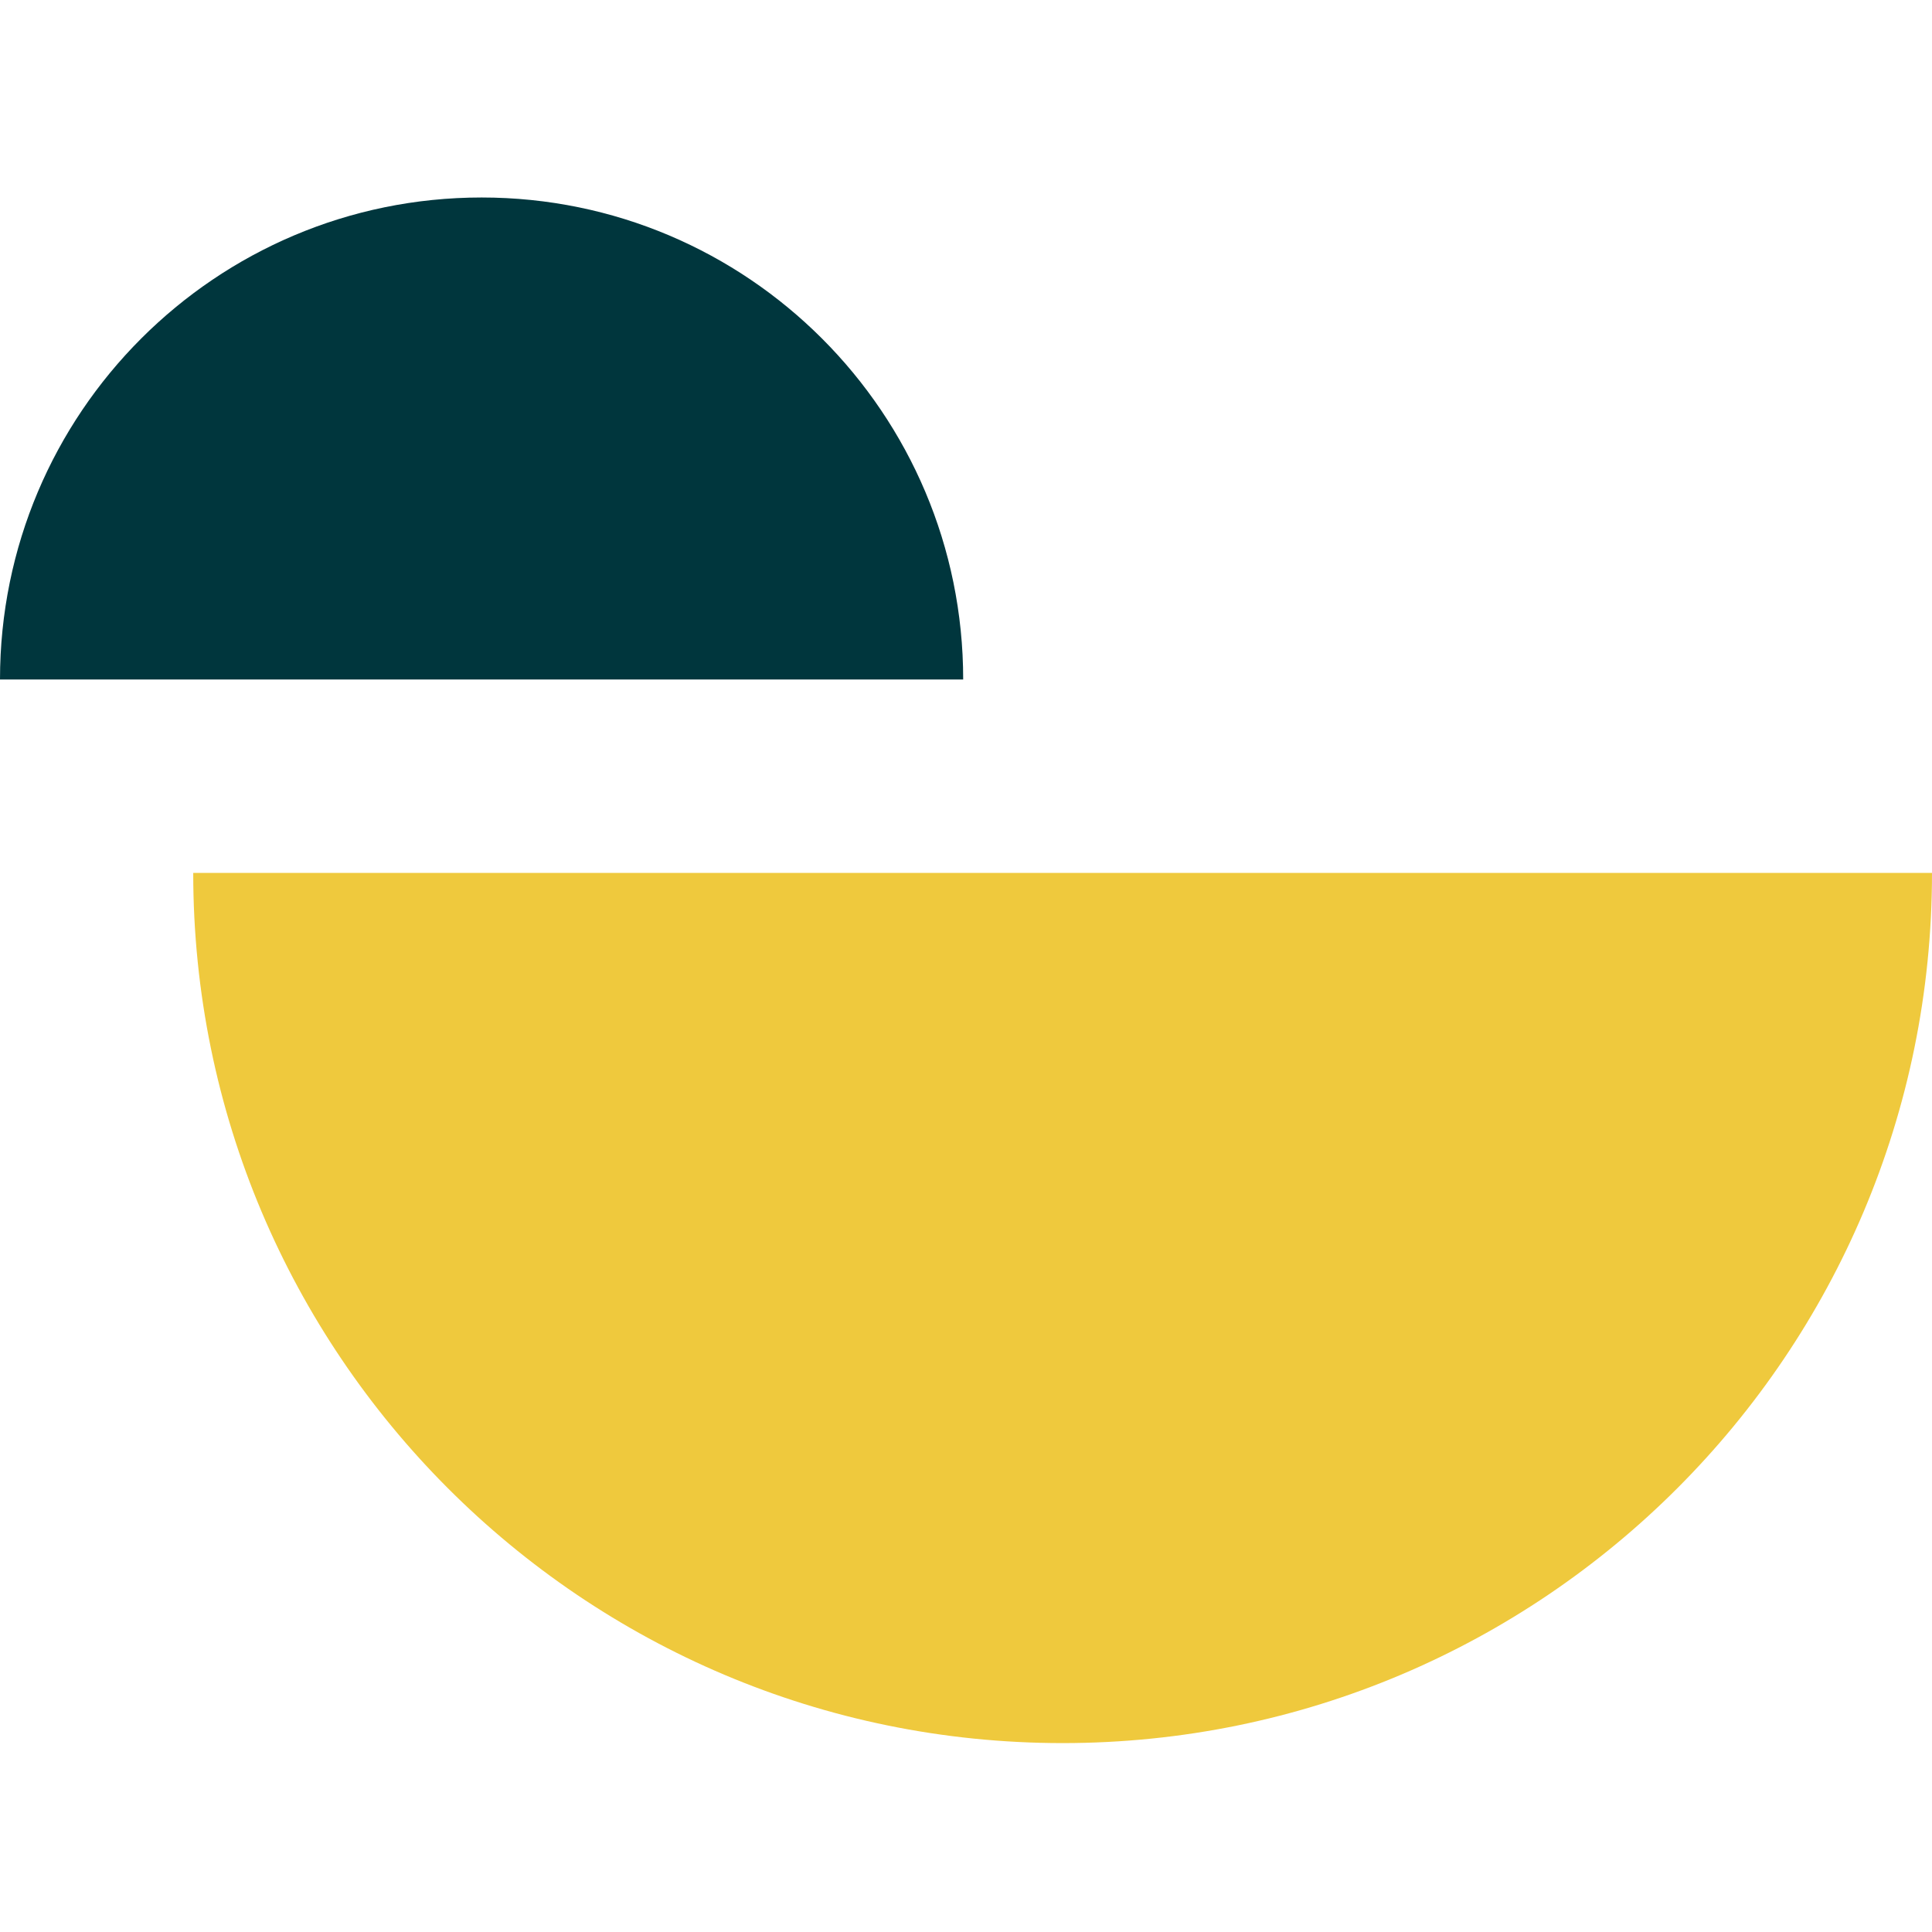
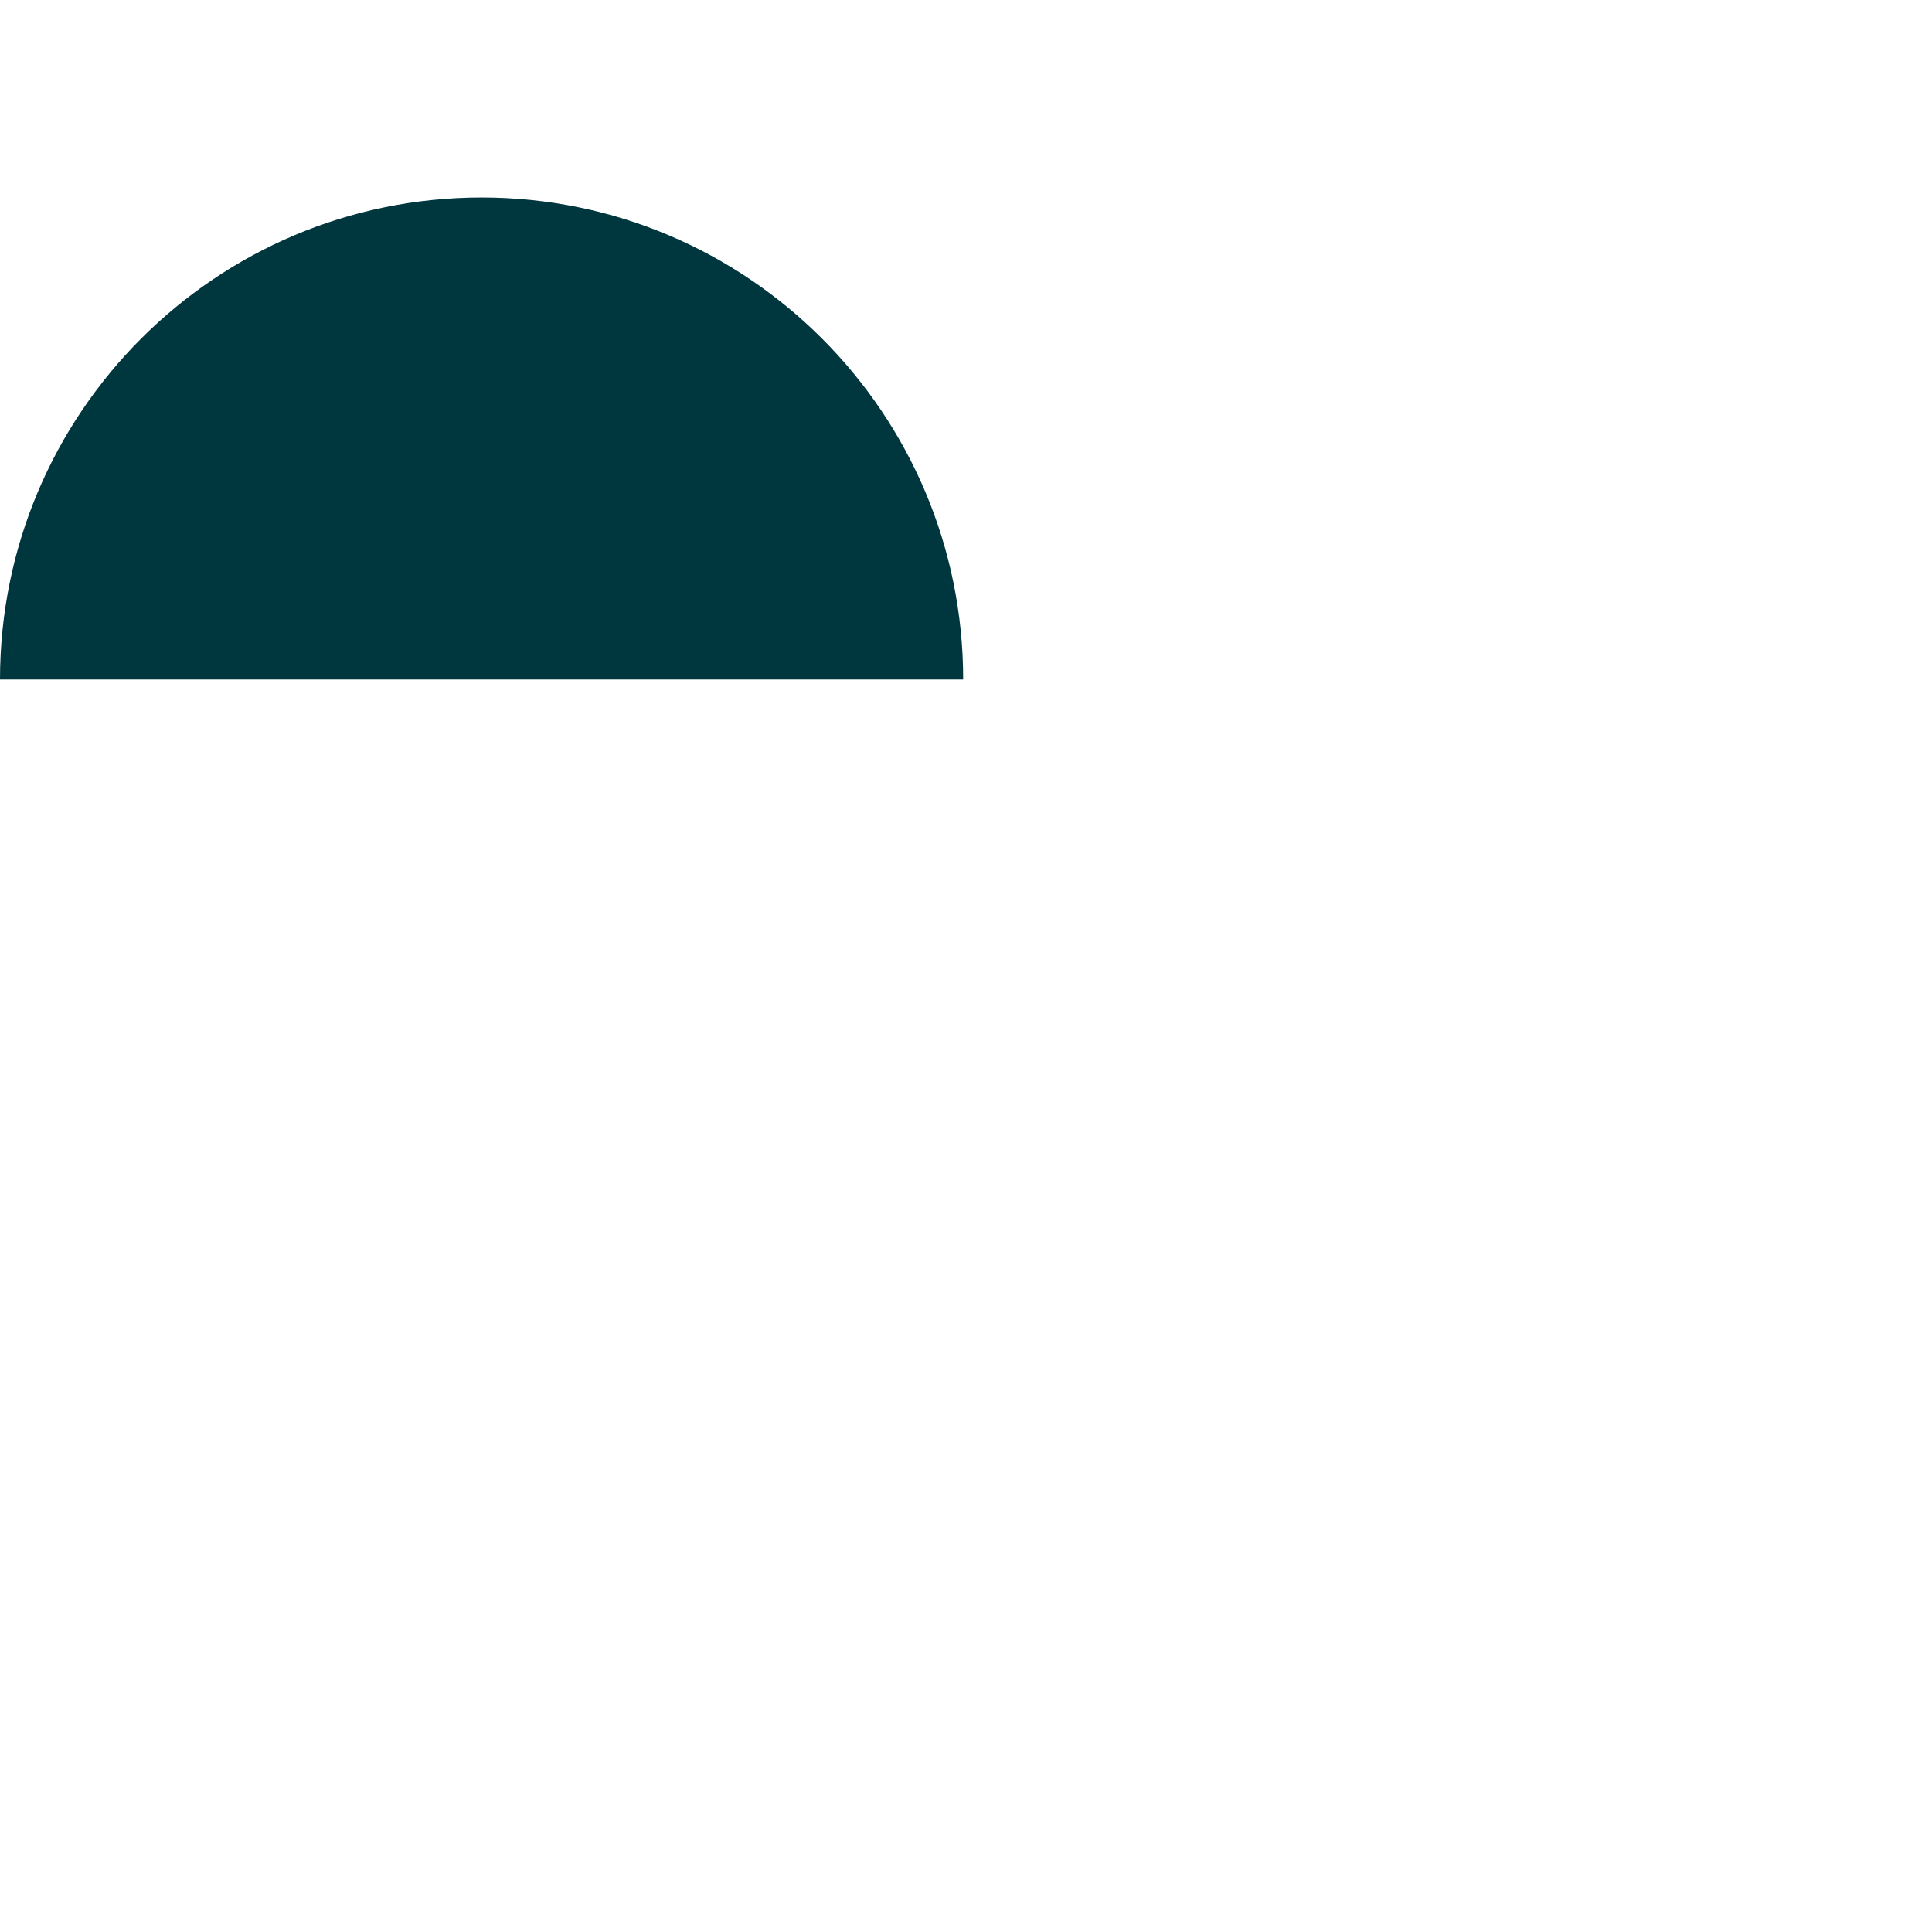
<svg xmlns="http://www.w3.org/2000/svg" width="225" height="225">
  <g fill="none">
-     <path fill="#EFC93D" d="M22.503 101.655C22.503 157.62 67.829 203 123.752 203 179.674 203 225 157.62 225 101.655H22.503z" />
    <path fill="#00363D" d="M112.172 79.134c0-31-25.11-56.134-56.08-56.134C25.11 23 0 48.134 0 79.134h112.172z" />
  </g>
</svg>